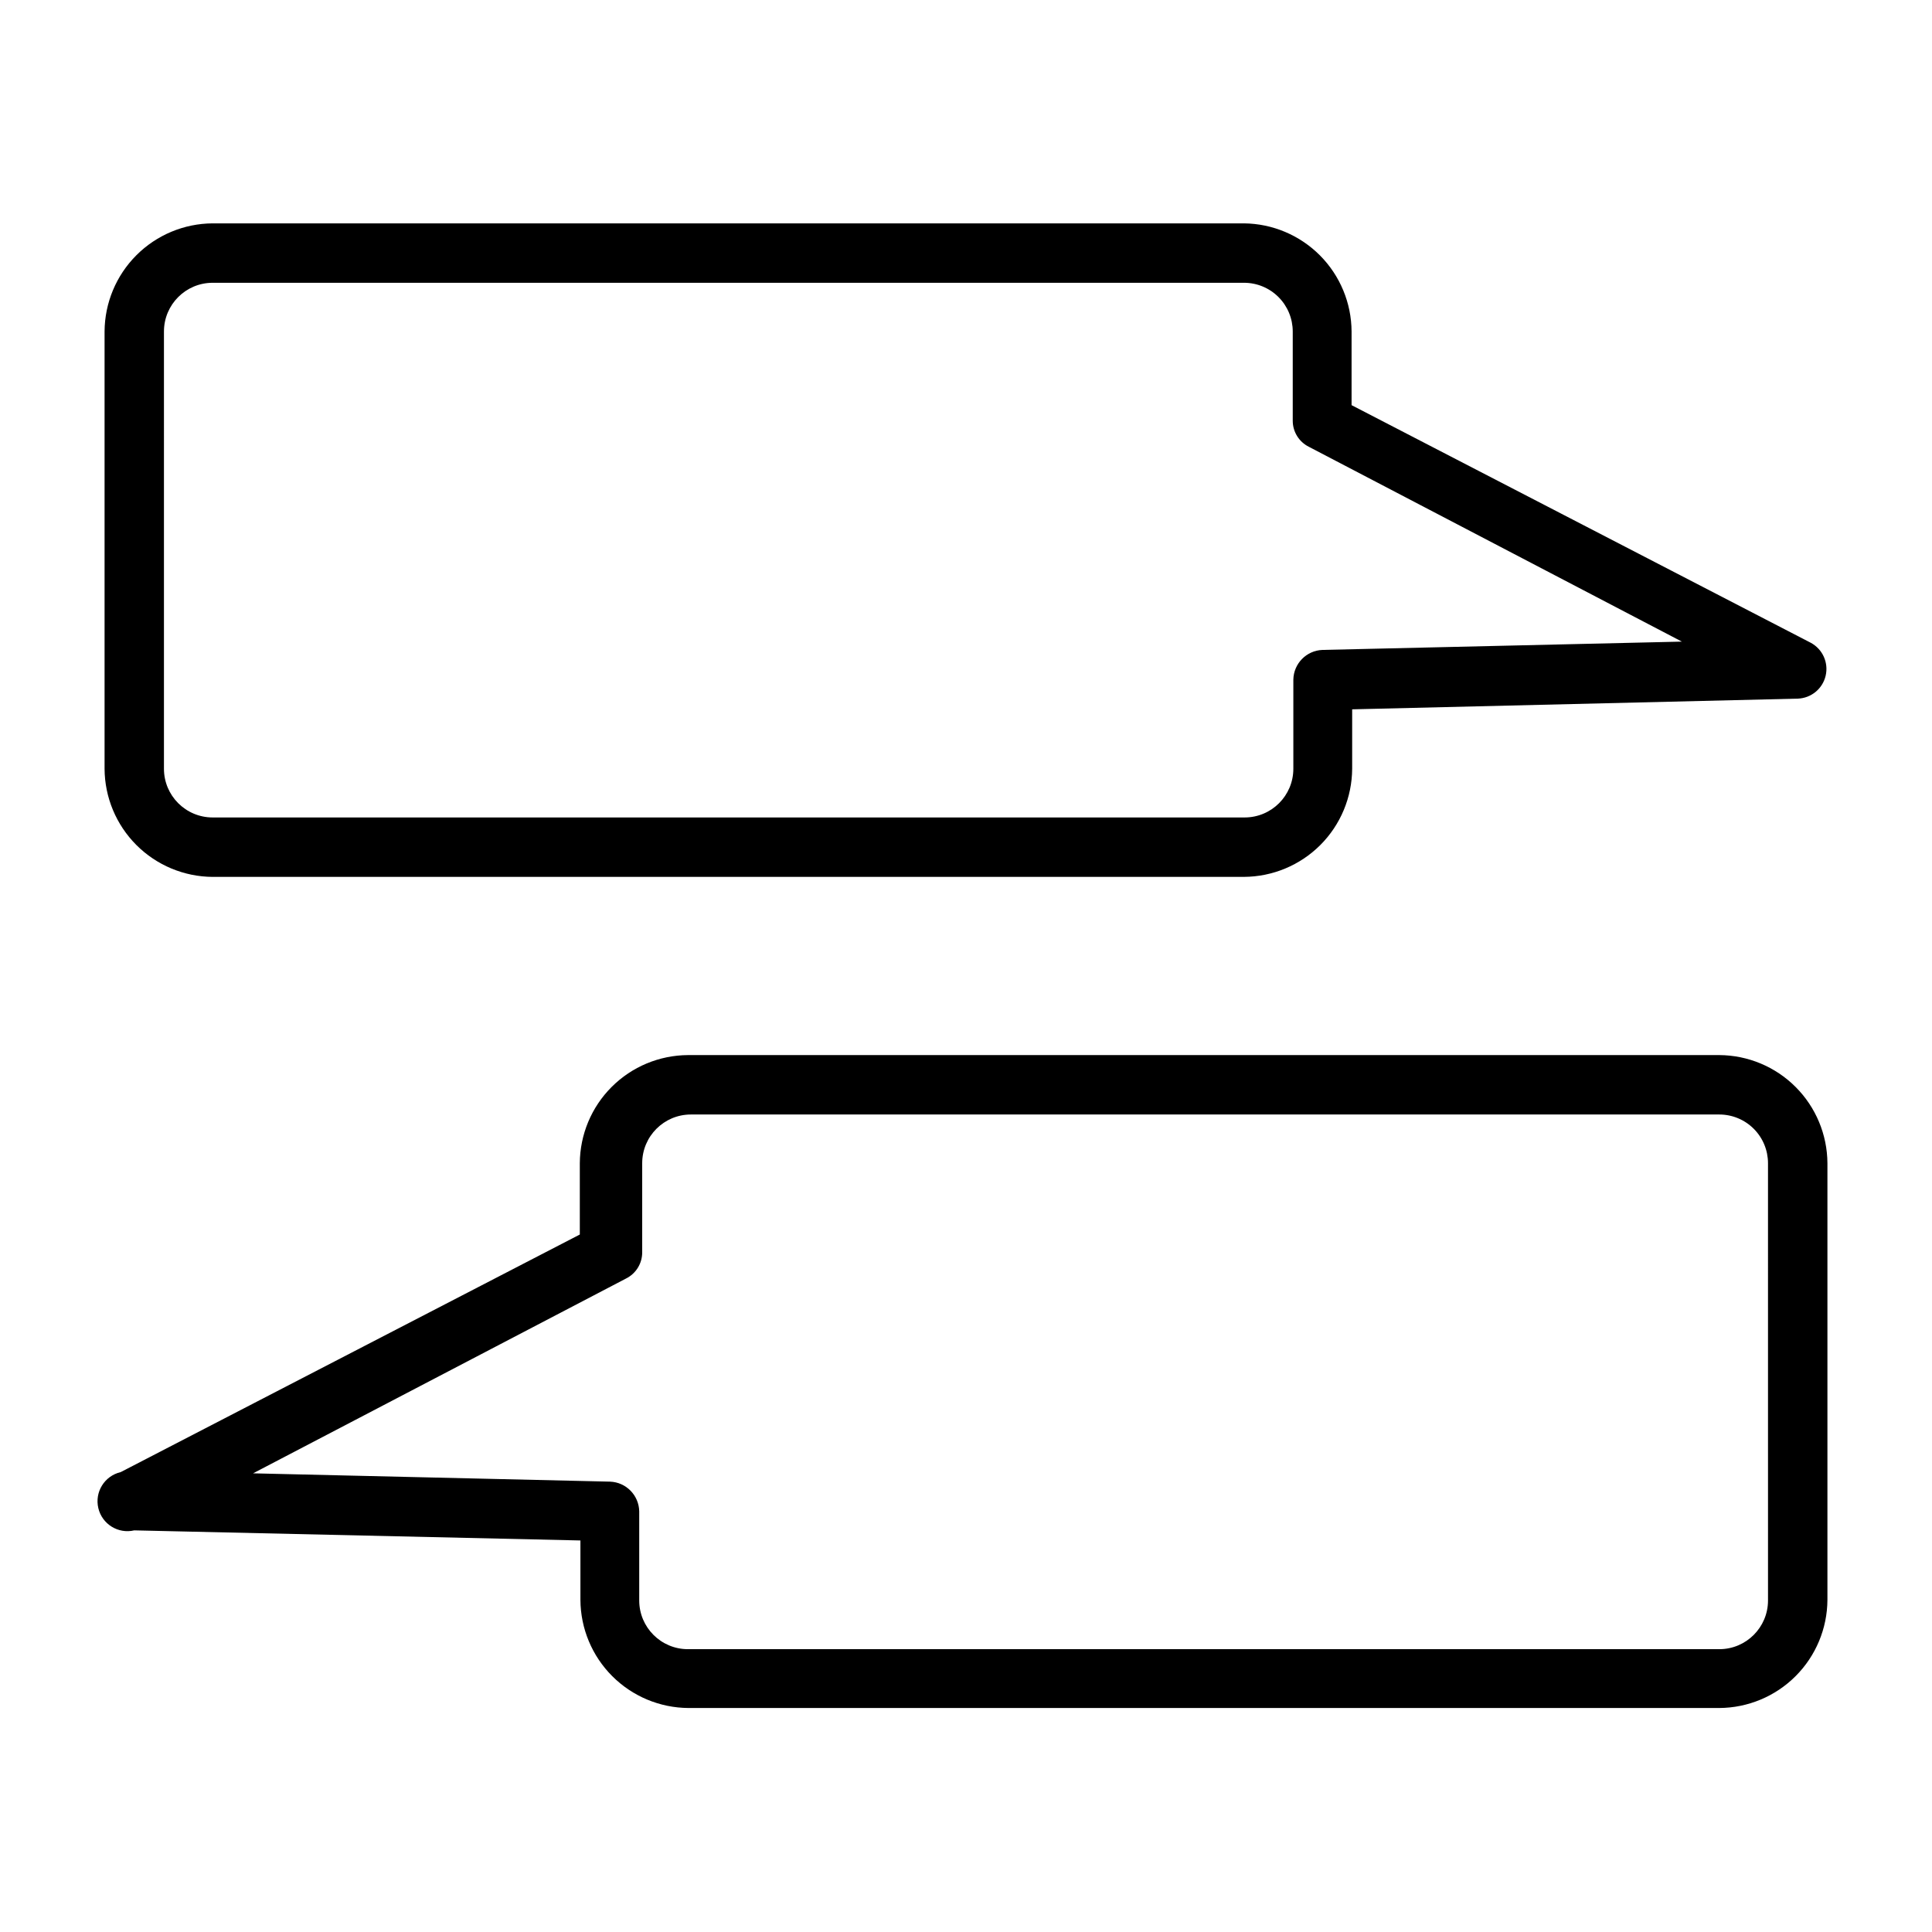
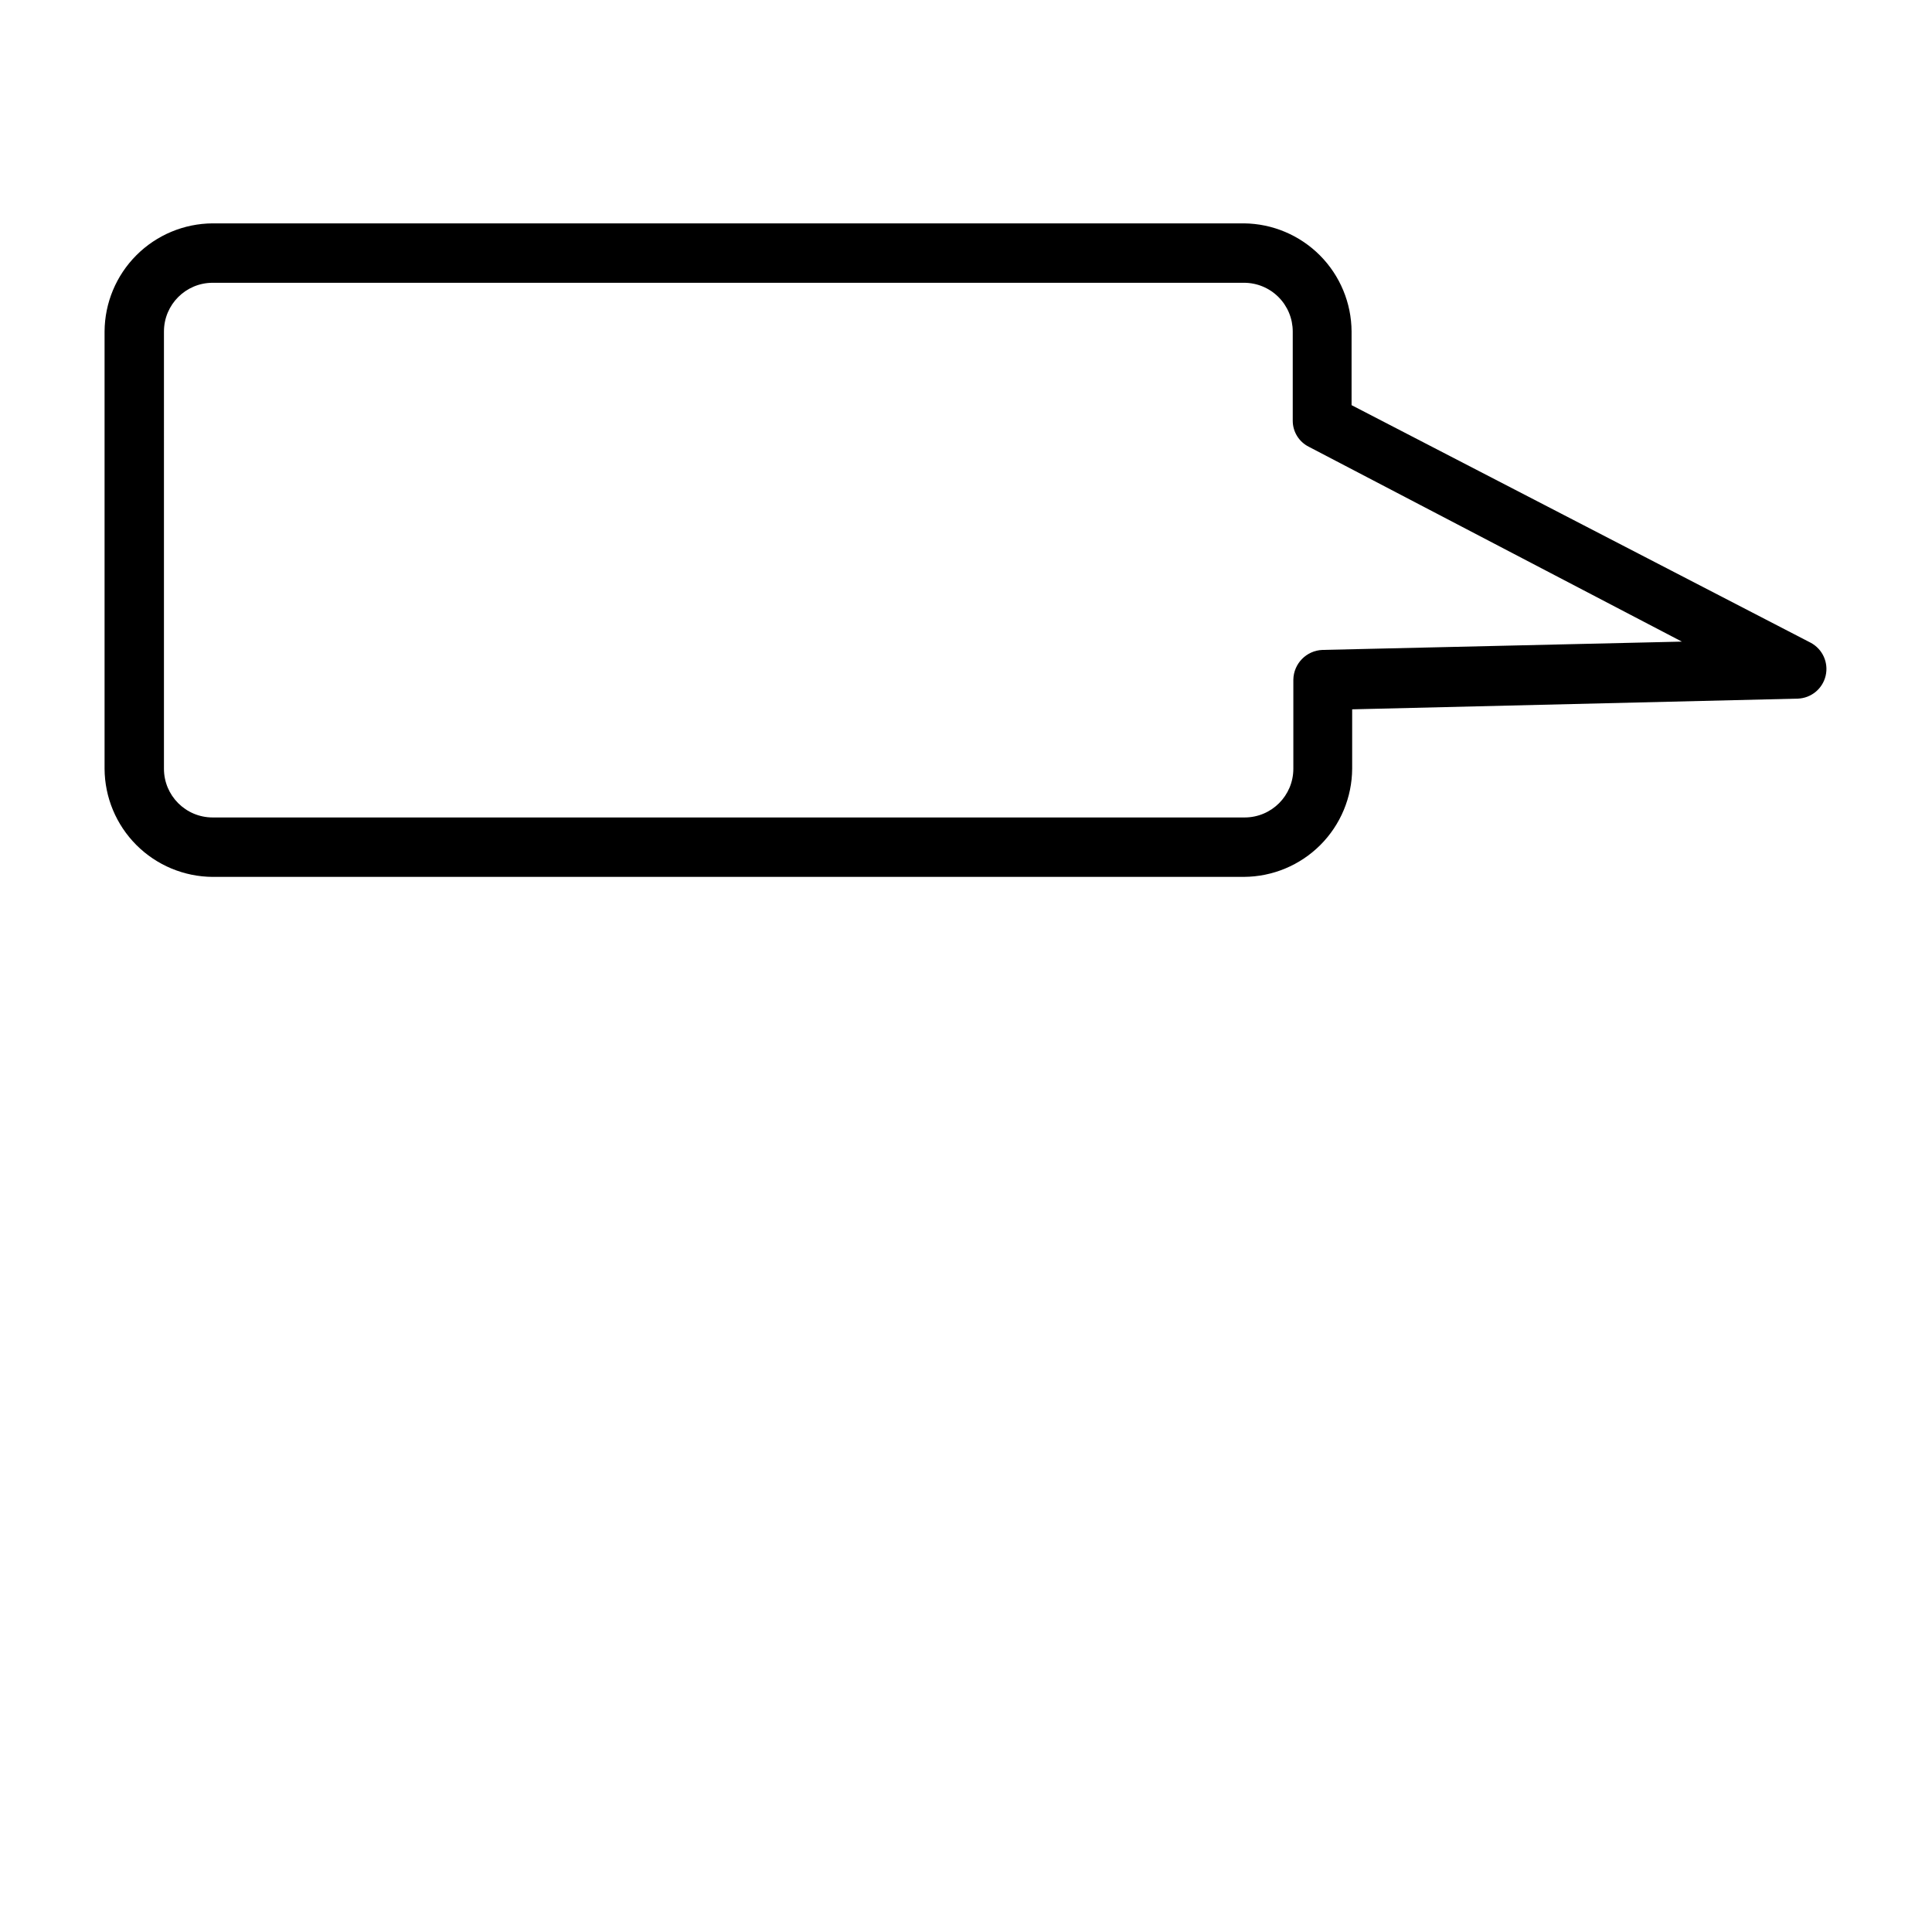
<svg xmlns="http://www.w3.org/2000/svg" fill="#000000" width="800px" height="800px" version="1.1" viewBox="144 144 512 512">
  <g>
    <path d="m200.36 376.38h273.32c7.586-0.043 14.852-3.074 20.219-8.438 5.363-5.367 8.395-12.629 8.438-20.219v-15.742l118.08-2.836c3.555-0.117 6.59-2.609 7.398-6.07 0.812-3.465-0.801-7.043-3.934-8.727l-121.7-62.977v-19.523c-0.039-7.559-3.051-14.801-8.379-20.16-5.332-5.359-12.559-8.41-20.117-8.492h-273.32c-7.586 0.039-14.852 3.07-20.215 8.438-5.363 5.363-8.398 12.629-8.438 20.215v115.88c0.039 7.59 3.074 14.852 8.438 20.219 5.363 5.363 12.629 8.395 20.215 8.438zm-12.91-144.53c0-7.129 5.781-12.91 12.91-12.91h273.32c3.426 0 6.707 1.359 9.129 3.781s3.781 5.707 3.781 9.129v23.617c-0.012 2.93 1.633 5.613 4.25 6.926l98.871 51.641-95.25 2.203c-4.25 0.168-7.633 3.621-7.711 7.875v23.617-0.004c0 7.133-5.781 12.91-12.91 12.91h-273.48c-7.129 0-12.91-5.777-12.91-12.91z" />
-     <path d="m599.63 423.61h-273.32c-7.586 0.043-14.852 3.074-20.215 8.441-5.367 5.363-8.398 12.629-8.438 20.215v18.895l-121.7 62.977v-0.004c-4.262 1-6.902 5.266-5.902 9.527 1 4.258 5.262 6.902 9.523 5.902l118.24 2.676v15.746c0.039 7.586 3.074 14.852 8.438 20.215 5.363 5.363 12.629 8.398 20.215 8.438h273.16c7.586-0.039 14.852-3.074 20.215-8.438 5.367-5.363 8.398-12.629 8.441-20.215v-115.72c-0.043-7.586-3.074-14.852-8.441-20.215-5.363-5.367-12.629-8.398-20.215-8.441zm12.91 144.53c0 7.129-5.781 12.91-12.91 12.91h-273.32c-7.129 0-12.91-5.781-12.91-12.91v-23.617c-0.082-4.25-3.465-7.703-7.715-7.871l-94.621-2.203 98.871-51.641c2.617-1.316 4.266-4 4.254-6.926v-23.617c0-7.129 5.777-12.91 12.91-12.91h272.53c3.426 0 6.707 1.359 9.129 3.781s3.781 5.703 3.781 9.129z" />
  </g>
</svg>